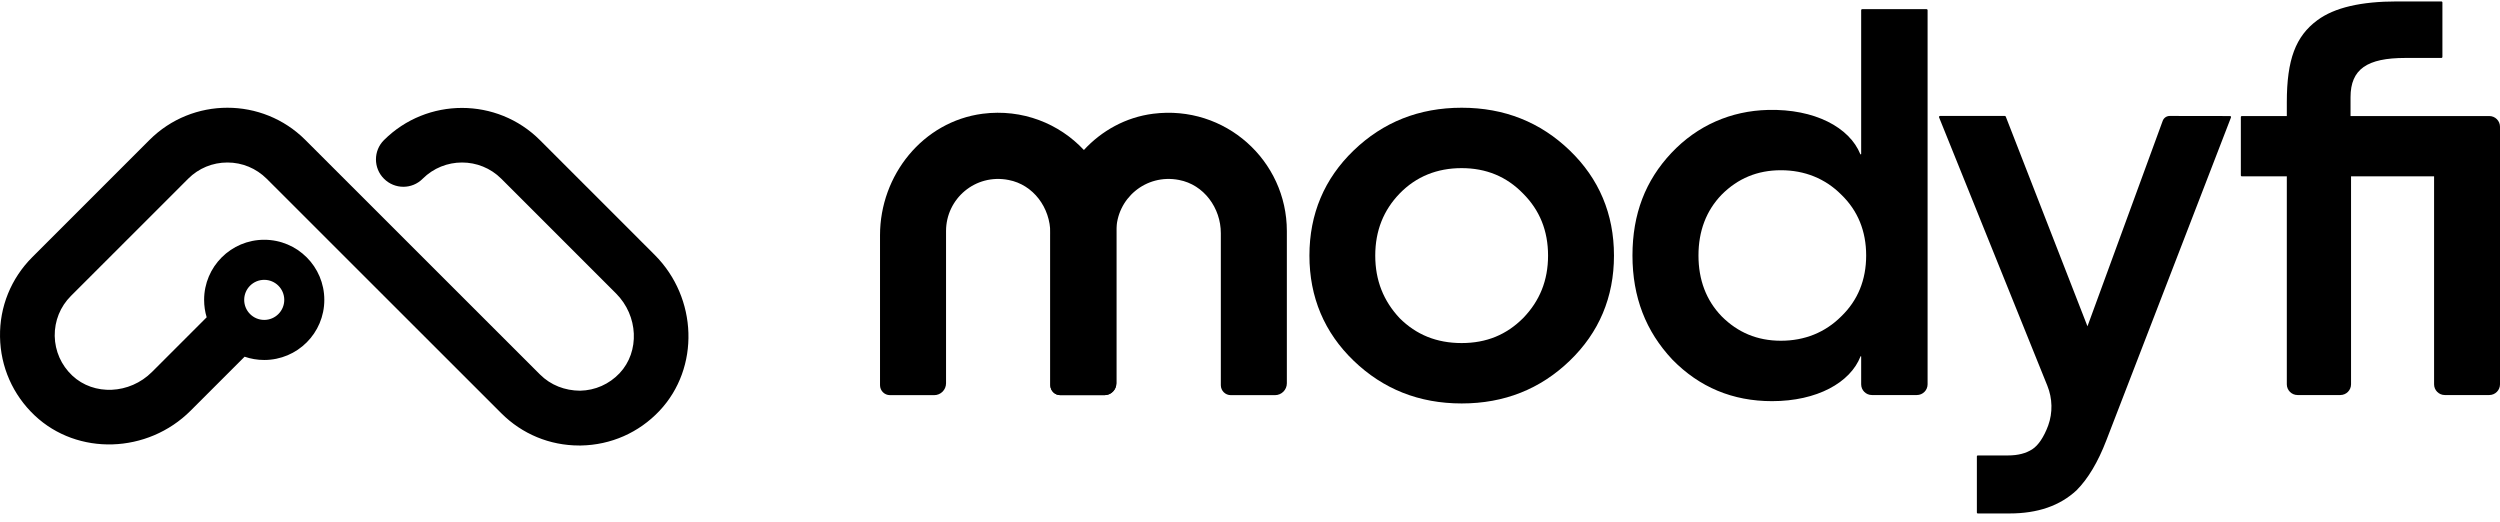
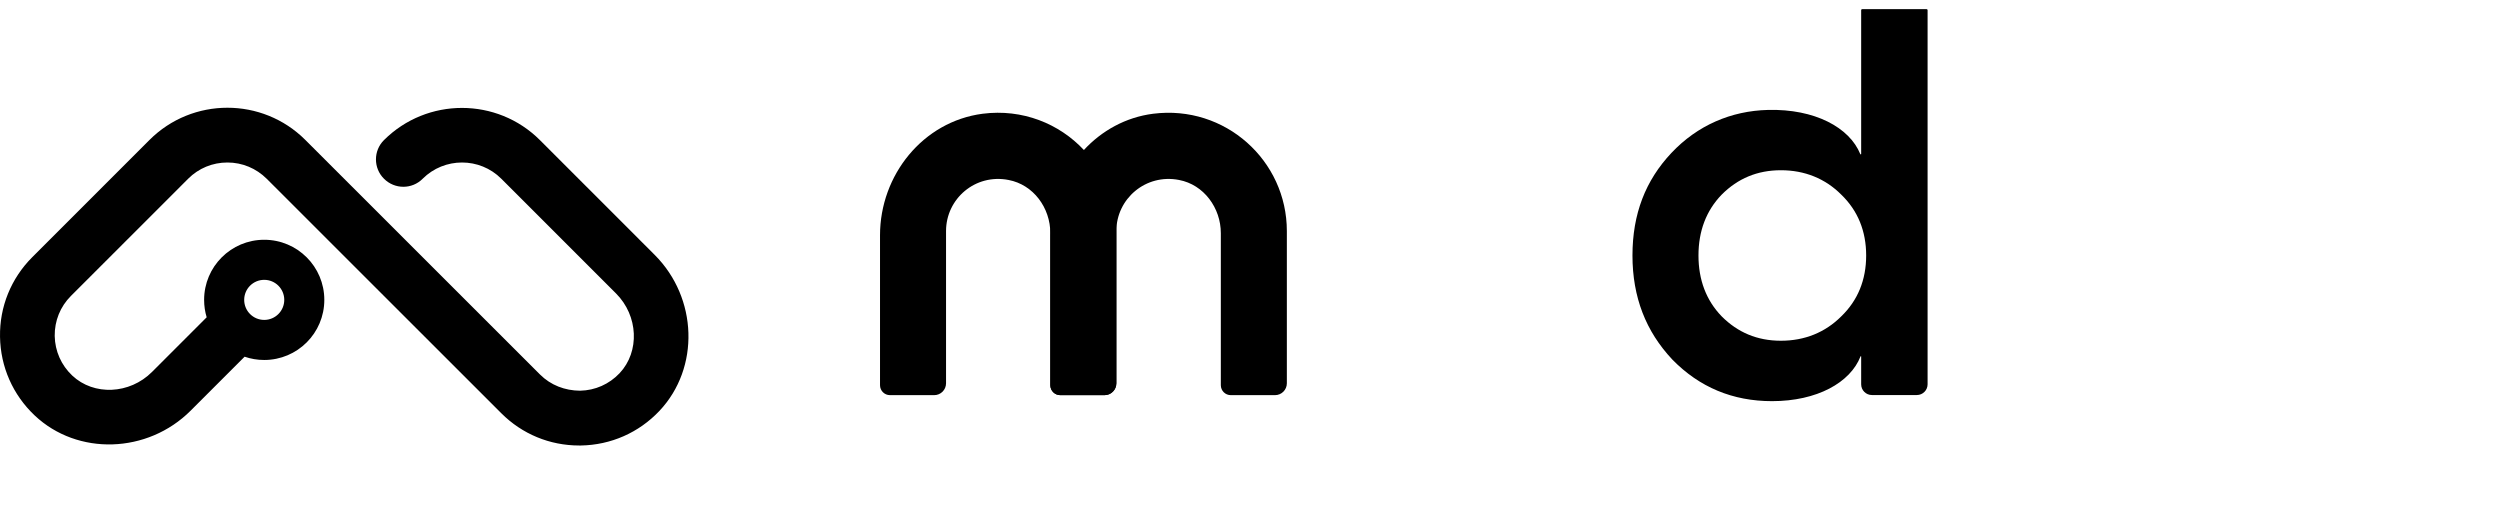
<svg xmlns="http://www.w3.org/2000/svg" width="139" height="29" viewBox="0 0 139 29" fill="none">
  <g clip-path="url(#clip0_1_1314)">
-     <path d="M72.804 14.211C72.804 11.899 73.634 9.933 75.266 8.363C76.898 6.792 78.898 5.99 81.27 5.99C83.643 5.99 85.643 6.792 87.275 8.363C88.907 9.933 89.737 11.899 89.737 14.211C89.737 16.523 88.907 18.489 87.275 20.059C85.643 21.63 83.643 22.432 81.27 22.432C78.898 22.432 76.898 21.63 75.266 20.059C73.634 18.489 72.804 16.523 72.804 14.211ZM84.685 17.687C85.609 16.734 86.072 15.592 86.072 14.211C86.072 12.83 85.609 11.688 84.685 10.763C83.76 9.811 82.624 9.348 81.265 9.348C79.906 9.348 78.742 9.811 77.817 10.763C76.926 11.688 76.464 12.824 76.464 14.211C76.464 15.598 76.926 16.734 77.817 17.687C78.742 18.611 79.878 19.074 81.265 19.074C82.652 19.074 83.76 18.611 84.685 17.687Z" fill="black" />
    <path d="M103.433 8.569C103.442 8.593 103.481 8.586 103.481 8.56V0.567C103.481 0.535 103.507 0.509 103.539 0.509H107.116C107.148 0.509 107.174 0.535 107.174 0.567V21.368C107.174 21.697 106.906 21.964 106.578 21.964H104.077C103.748 21.964 103.481 21.697 103.481 21.368V19.823C103.481 19.803 103.452 19.798 103.445 19.816C102.876 21.275 101.025 22.304 98.524 22.304C96.34 22.304 94.491 21.535 92.982 19.992C91.506 18.422 90.765 16.517 90.765 14.205C90.765 11.894 91.489 10.034 92.932 8.502C94.374 6.97 96.251 6.162 98.301 6.112C100.895 6.047 102.831 7.083 103.433 8.569ZM102.372 17.592C103.297 16.701 103.759 15.559 103.759 14.205C103.759 12.852 103.297 11.71 102.372 10.819C101.481 9.928 100.339 9.465 99.019 9.465C97.699 9.465 96.619 9.928 95.728 10.819C94.864 11.71 94.435 12.852 94.435 14.205C94.435 15.559 94.864 16.701 95.728 17.592C96.619 18.483 97.699 18.945 99.019 18.945C100.339 18.945 101.481 18.483 102.372 17.592Z" fill="black" />
-     <path d="M123.989 6.452C124.03 6.452 124.057 6.493 124.042 6.531L117.111 24.487C116.648 25.691 116.097 26.615 115.456 27.261C114.531 28.119 113.301 28.548 111.73 28.548H109.96C109.935 28.548 109.914 28.527 109.914 28.502V25.369C109.914 25.344 109.935 25.323 109.96 25.323H111.635C112.22 25.323 112.649 25.2 112.989 24.983C113.328 24.766 113.64 24.304 113.88 23.657C114.136 22.945 114.119 22.159 113.835 21.452L107.813 6.526C107.798 6.488 107.826 6.447 107.867 6.447H111.467C111.491 6.447 111.513 6.461 111.521 6.483L116.063 18.143L120.247 6.717C120.307 6.555 120.461 6.447 120.635 6.447L122.675 6.45L123.141 6.451L123.989 6.452Z" fill="black" />
-     <path d="M127.147 21.368V9.805H125.091H124.649C124.616 9.805 124.591 9.779 124.591 9.747V6.51C124.591 6.478 124.616 6.452 124.649 6.452H127.147V5.683C127.147 3.311 127.637 2.018 128.841 1.127C129.793 0.42 131.275 0.08 133.275 0.08C134.222 0.08 135.462 0.08 135.74 0.08C135.772 0.08 135.798 0.106 135.798 0.138V3.164C135.798 3.196 135.771 3.222 135.74 3.222C135.138 3.222 133.736 3.222 133.736 3.222C131.615 3.222 130.69 3.84 130.69 5.405V6.452H138.404C138.733 6.452 139 6.719 139 7.048V21.368C139 21.697 138.733 21.964 138.404 21.964H135.931C135.602 21.964 135.335 21.697 135.335 21.368V9.805H130.718V21.368C130.718 21.697 130.451 21.964 130.122 21.964H127.743C127.415 21.964 127.147 21.697 127.147 21.368Z" fill="black" />
    <path d="M71.549 12.846V21.312C71.549 21.675 71.253 21.97 70.891 21.97H68.429C68.129 21.97 67.878 21.725 67.878 21.418V12.963C67.878 11.565 66.937 10.267 65.555 10.006C63.701 9.644 62.069 11.053 62.069 12.846V21.312C62.069 21.675 61.773 21.97 61.411 21.97H58.949C58.649 21.97 58.398 21.725 58.398 21.418V13.08C58.398 11.276 59.1 9.593 60.264 8.34C61.25 7.271 62.587 6.519 64.113 6.324C68.123 5.817 71.549 8.931 71.549 12.846Z" fill="black" />
    <path d="M62.069 12.846V21.312C62.069 21.674 61.773 21.97 61.411 21.97H58.95C58.649 21.97 58.398 21.725 58.398 21.418V12.963C58.398 11.554 57.457 10.267 56.075 10.006C54.221 9.644 52.6 11.053 52.6 12.846V21.312C52.6 21.674 52.305 21.97 51.943 21.97H49.481C49.18 21.97 48.929 21.725 48.929 21.418V13.08C48.929 9.738 51.313 6.758 54.633 6.324C56.85 6.04 58.894 6.875 60.264 8.34C61.389 9.515 62.069 11.108 62.069 12.846Z" fill="black" />
    <path fill-rule="evenodd" clip-rule="evenodd" d="M32.295 24.77C33.966 24.742 35.52 24.057 36.667 22.843C38.918 20.453 38.795 16.566 36.4 14.171L30.023 7.793C27.633 5.404 23.745 5.404 21.35 7.788C20.754 8.378 20.754 9.347 21.35 9.938C21.946 10.534 22.91 10.534 23.5 9.938C24.709 8.734 26.67 8.734 27.873 9.938L34.25 16.315C35.492 17.557 35.581 19.546 34.451 20.749C33.871 21.361 33.092 21.707 32.251 21.723C31.41 21.718 30.619 21.417 30.023 20.821L16.978 7.782C14.588 5.393 10.701 5.393 8.311 7.782L1.794 14.299C0.614 15.48 -0.027 17.056 0.001 18.727C0.029 20.398 0.714 21.952 1.928 23.099C4.312 25.349 8.205 25.227 10.6 22.832L13.6 19.833C13.941 19.951 14.309 20.015 14.691 20.015C16.536 20.015 18.032 18.519 18.032 16.673C18.032 14.827 16.536 13.331 14.691 13.331C12.845 13.331 11.349 14.827 11.349 16.673C11.349 17.01 11.398 17.335 11.491 17.641L8.45 20.682C7.208 21.924 5.22 22.013 4.017 20.882C3.404 20.303 3.059 19.523 3.042 18.682C3.031 17.841 3.348 17.05 3.944 16.454L10.461 9.938C11.046 9.353 11.82 9.035 12.645 9.035C13.469 9.035 14.243 9.358 14.828 9.938L27.873 22.977C29.031 24.135 30.568 24.77 32.206 24.77H32.295ZM14.691 17.787C15.306 17.787 15.805 17.288 15.805 16.673C15.805 16.058 15.306 15.559 14.691 15.559C14.075 15.559 13.577 16.058 13.577 16.673C13.577 17.288 14.075 17.787 14.691 17.787Z" fill="black" />
  </g>
  <defs>
    <clipPath id="clip0_1_1314">
      <rect width="139" height="28.587" fill="white" />
    </clipPath>
  </defs>
</svg>